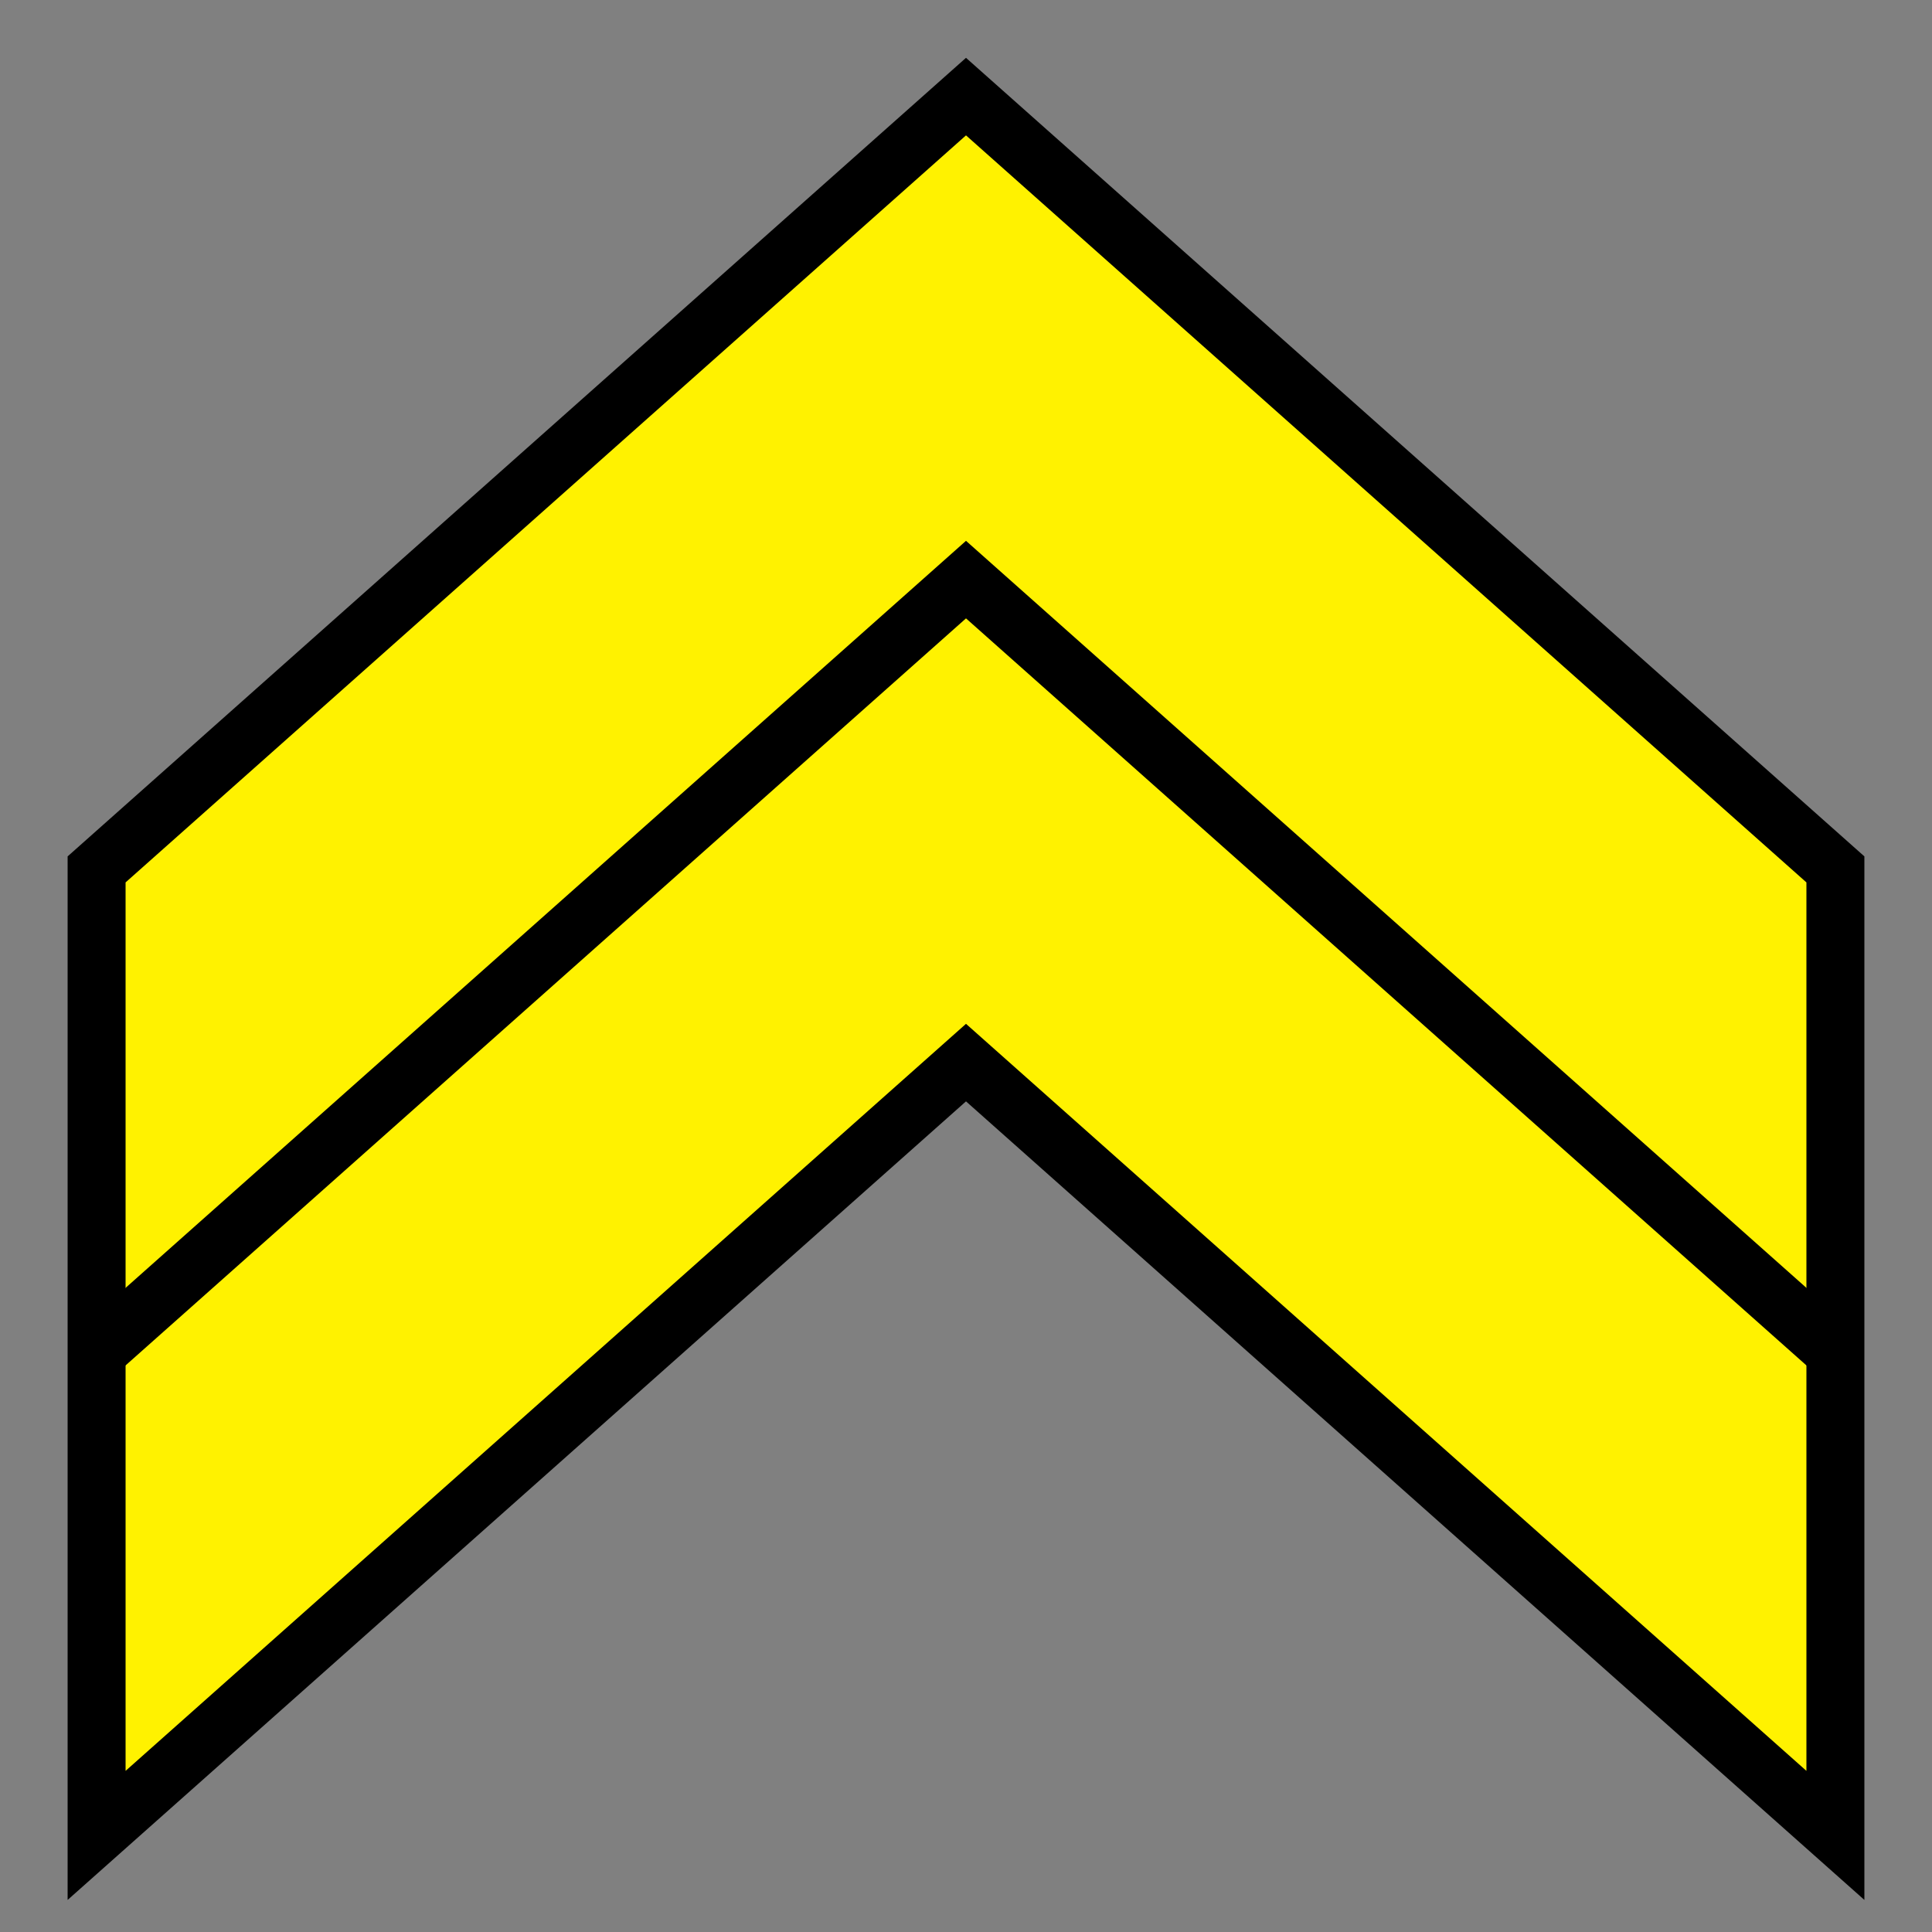
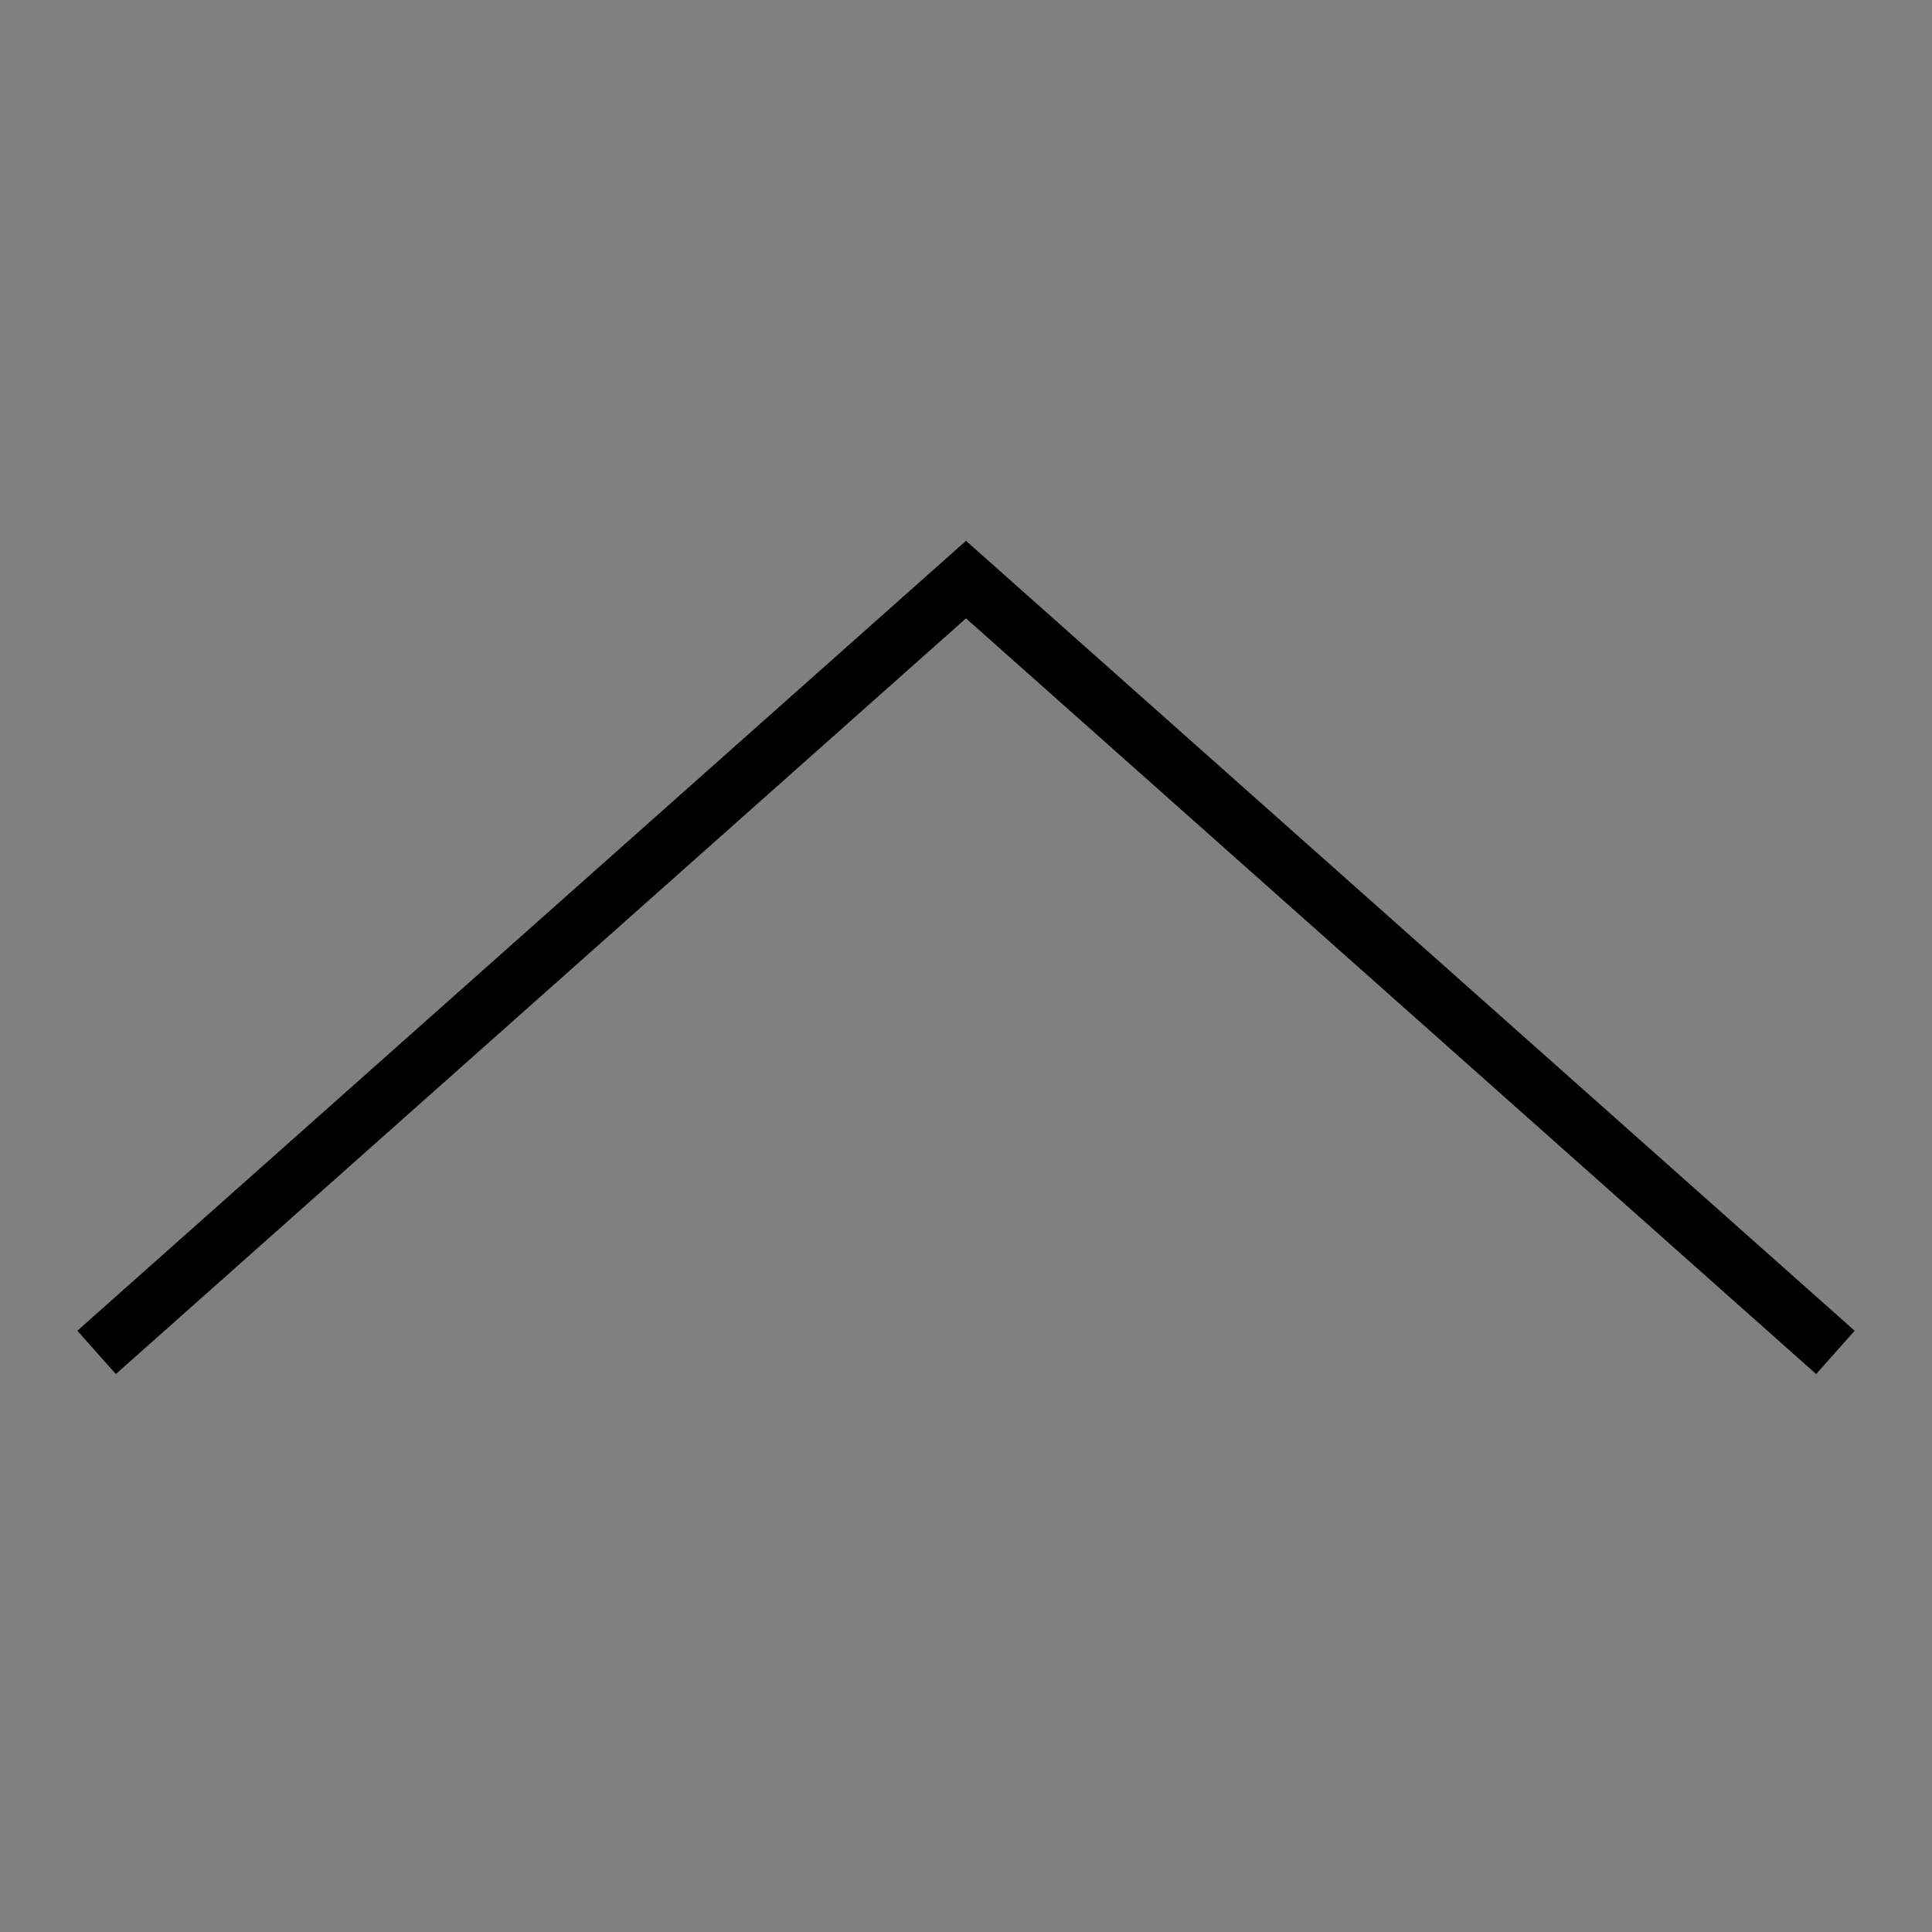
<svg xmlns="http://www.w3.org/2000/svg" width="100" height="100">
  <rect width="100%" height="100%" fill="#808080" stroke="none" />
-   <path fill="#FFF200" stroke="#000" stroke-miterlimit="10" stroke-width="3" d="m50 5 45 40v50L50 55 5 95V45Zm0 0" />
  <path fill="none" stroke="#000" stroke-miterlimit="10" stroke-width="3" d="m5 70 45-40 45 40" />
</svg>